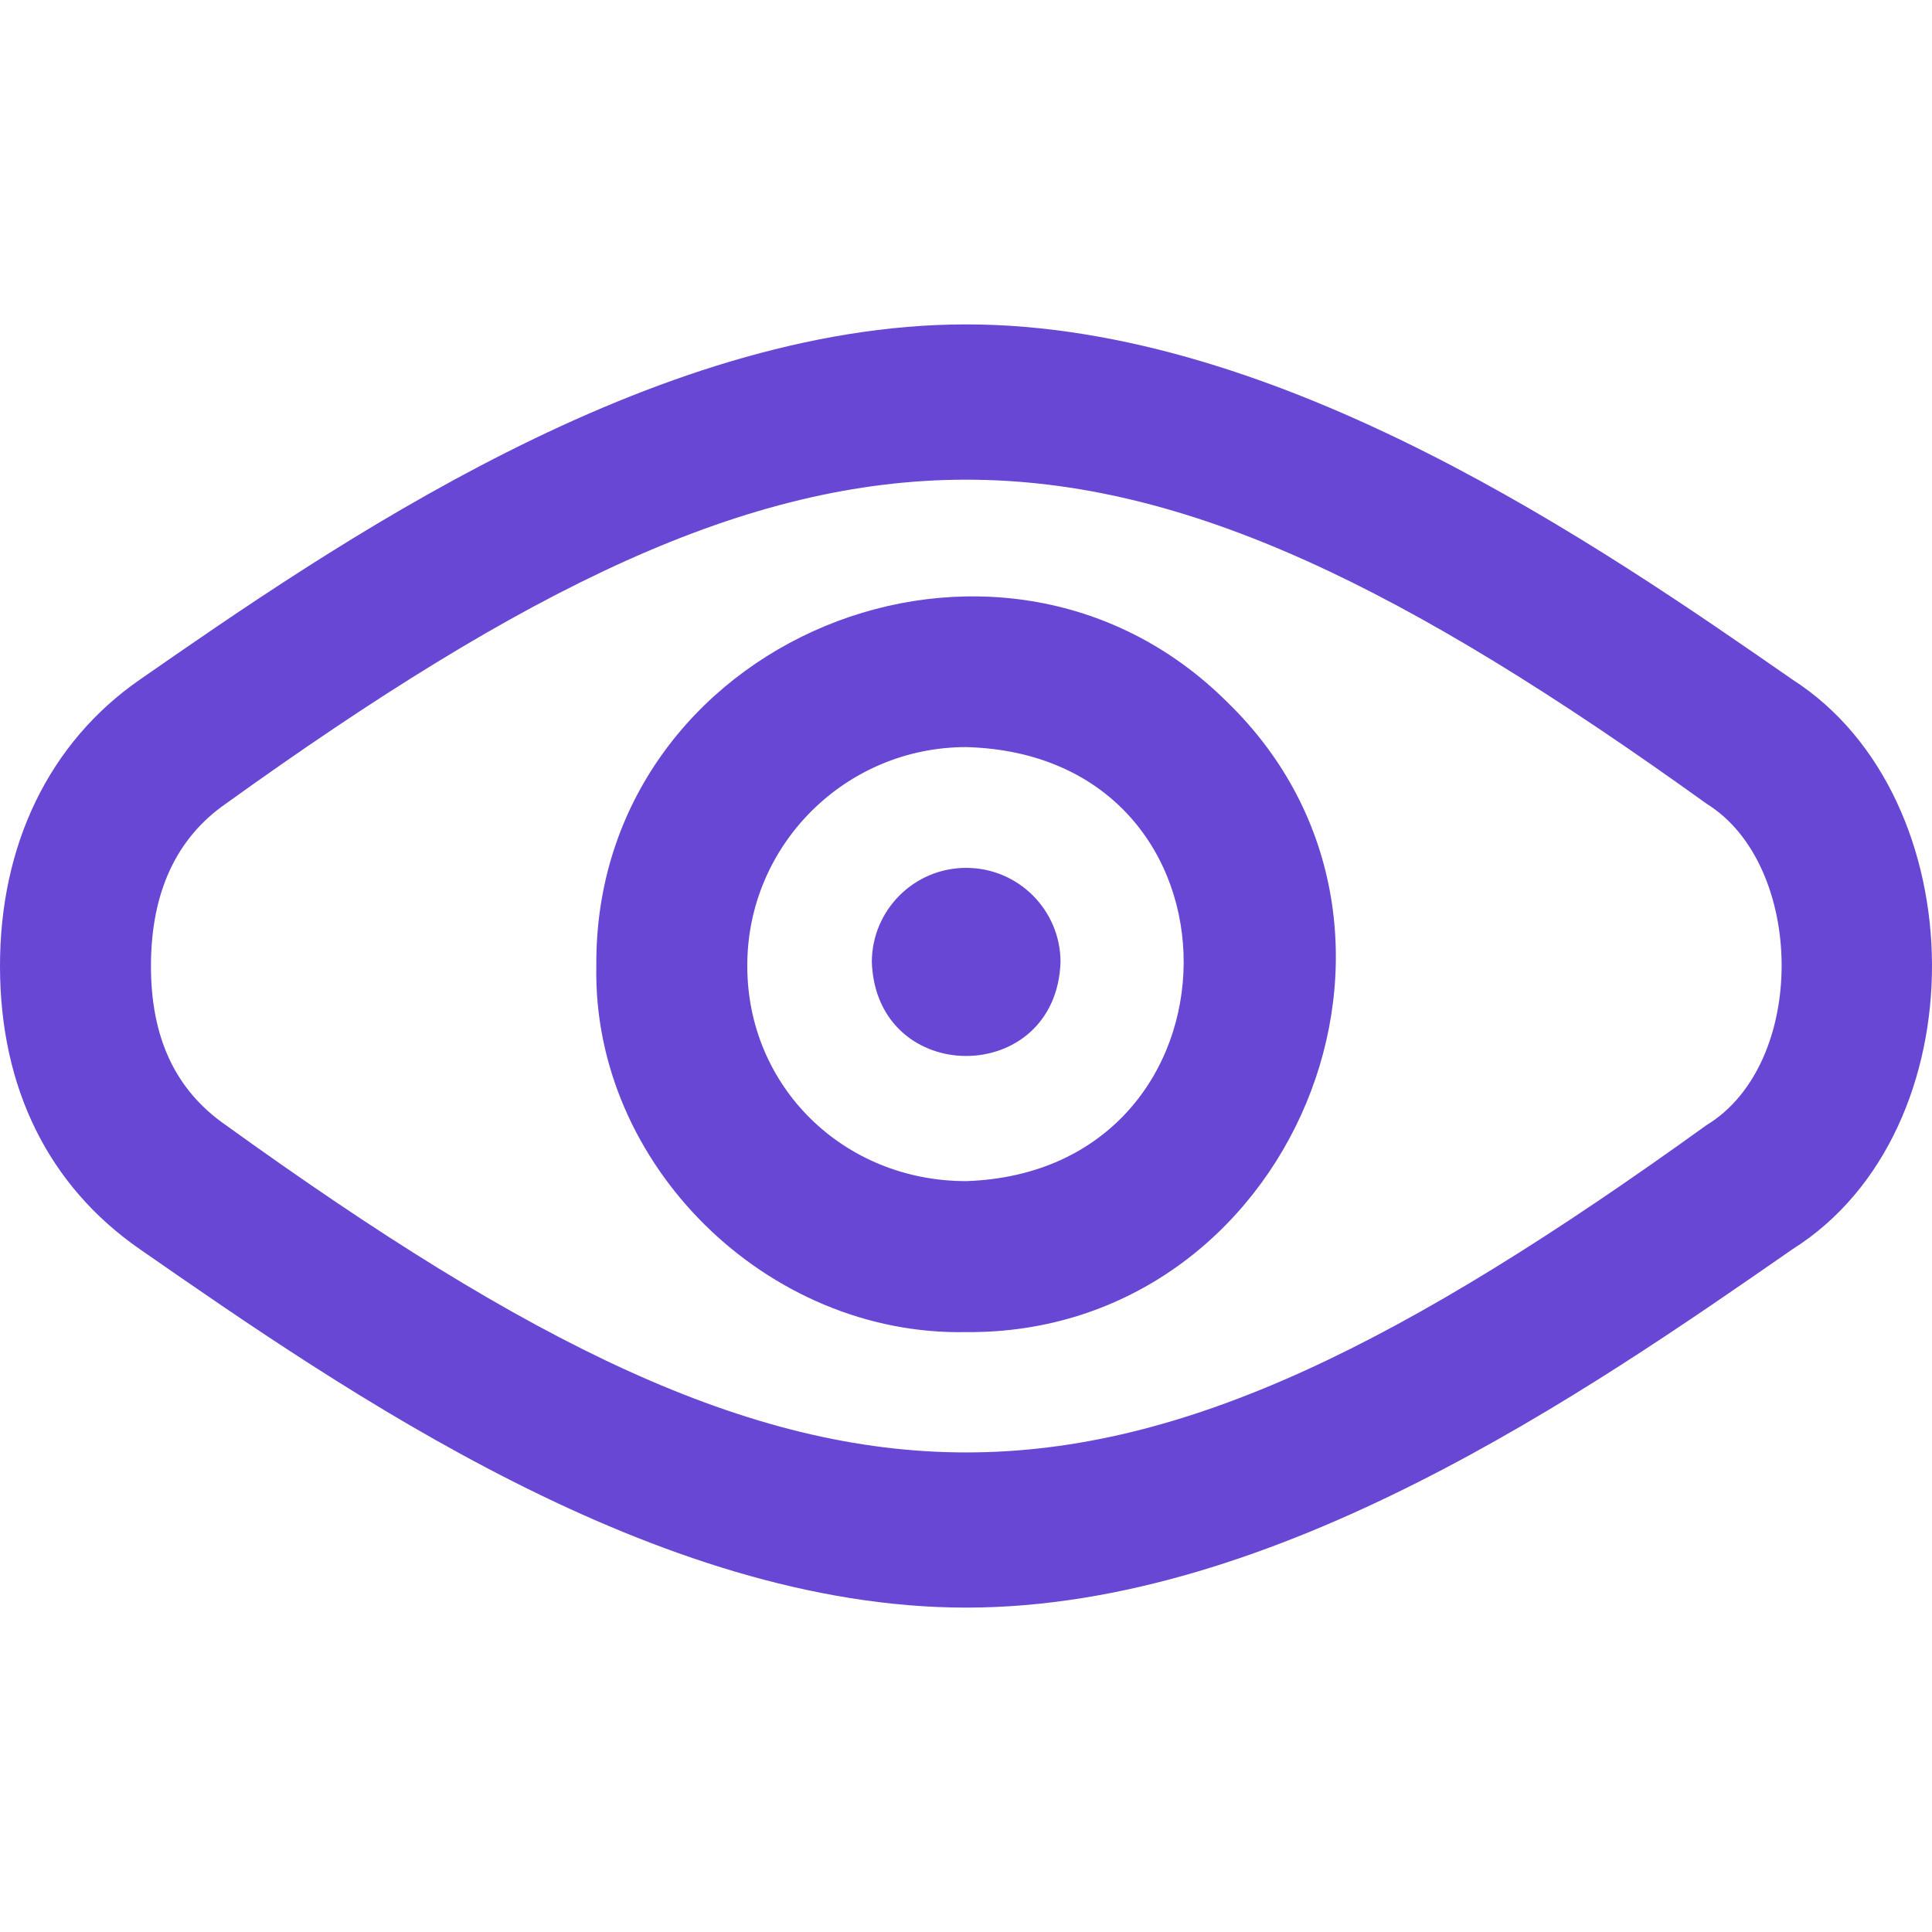
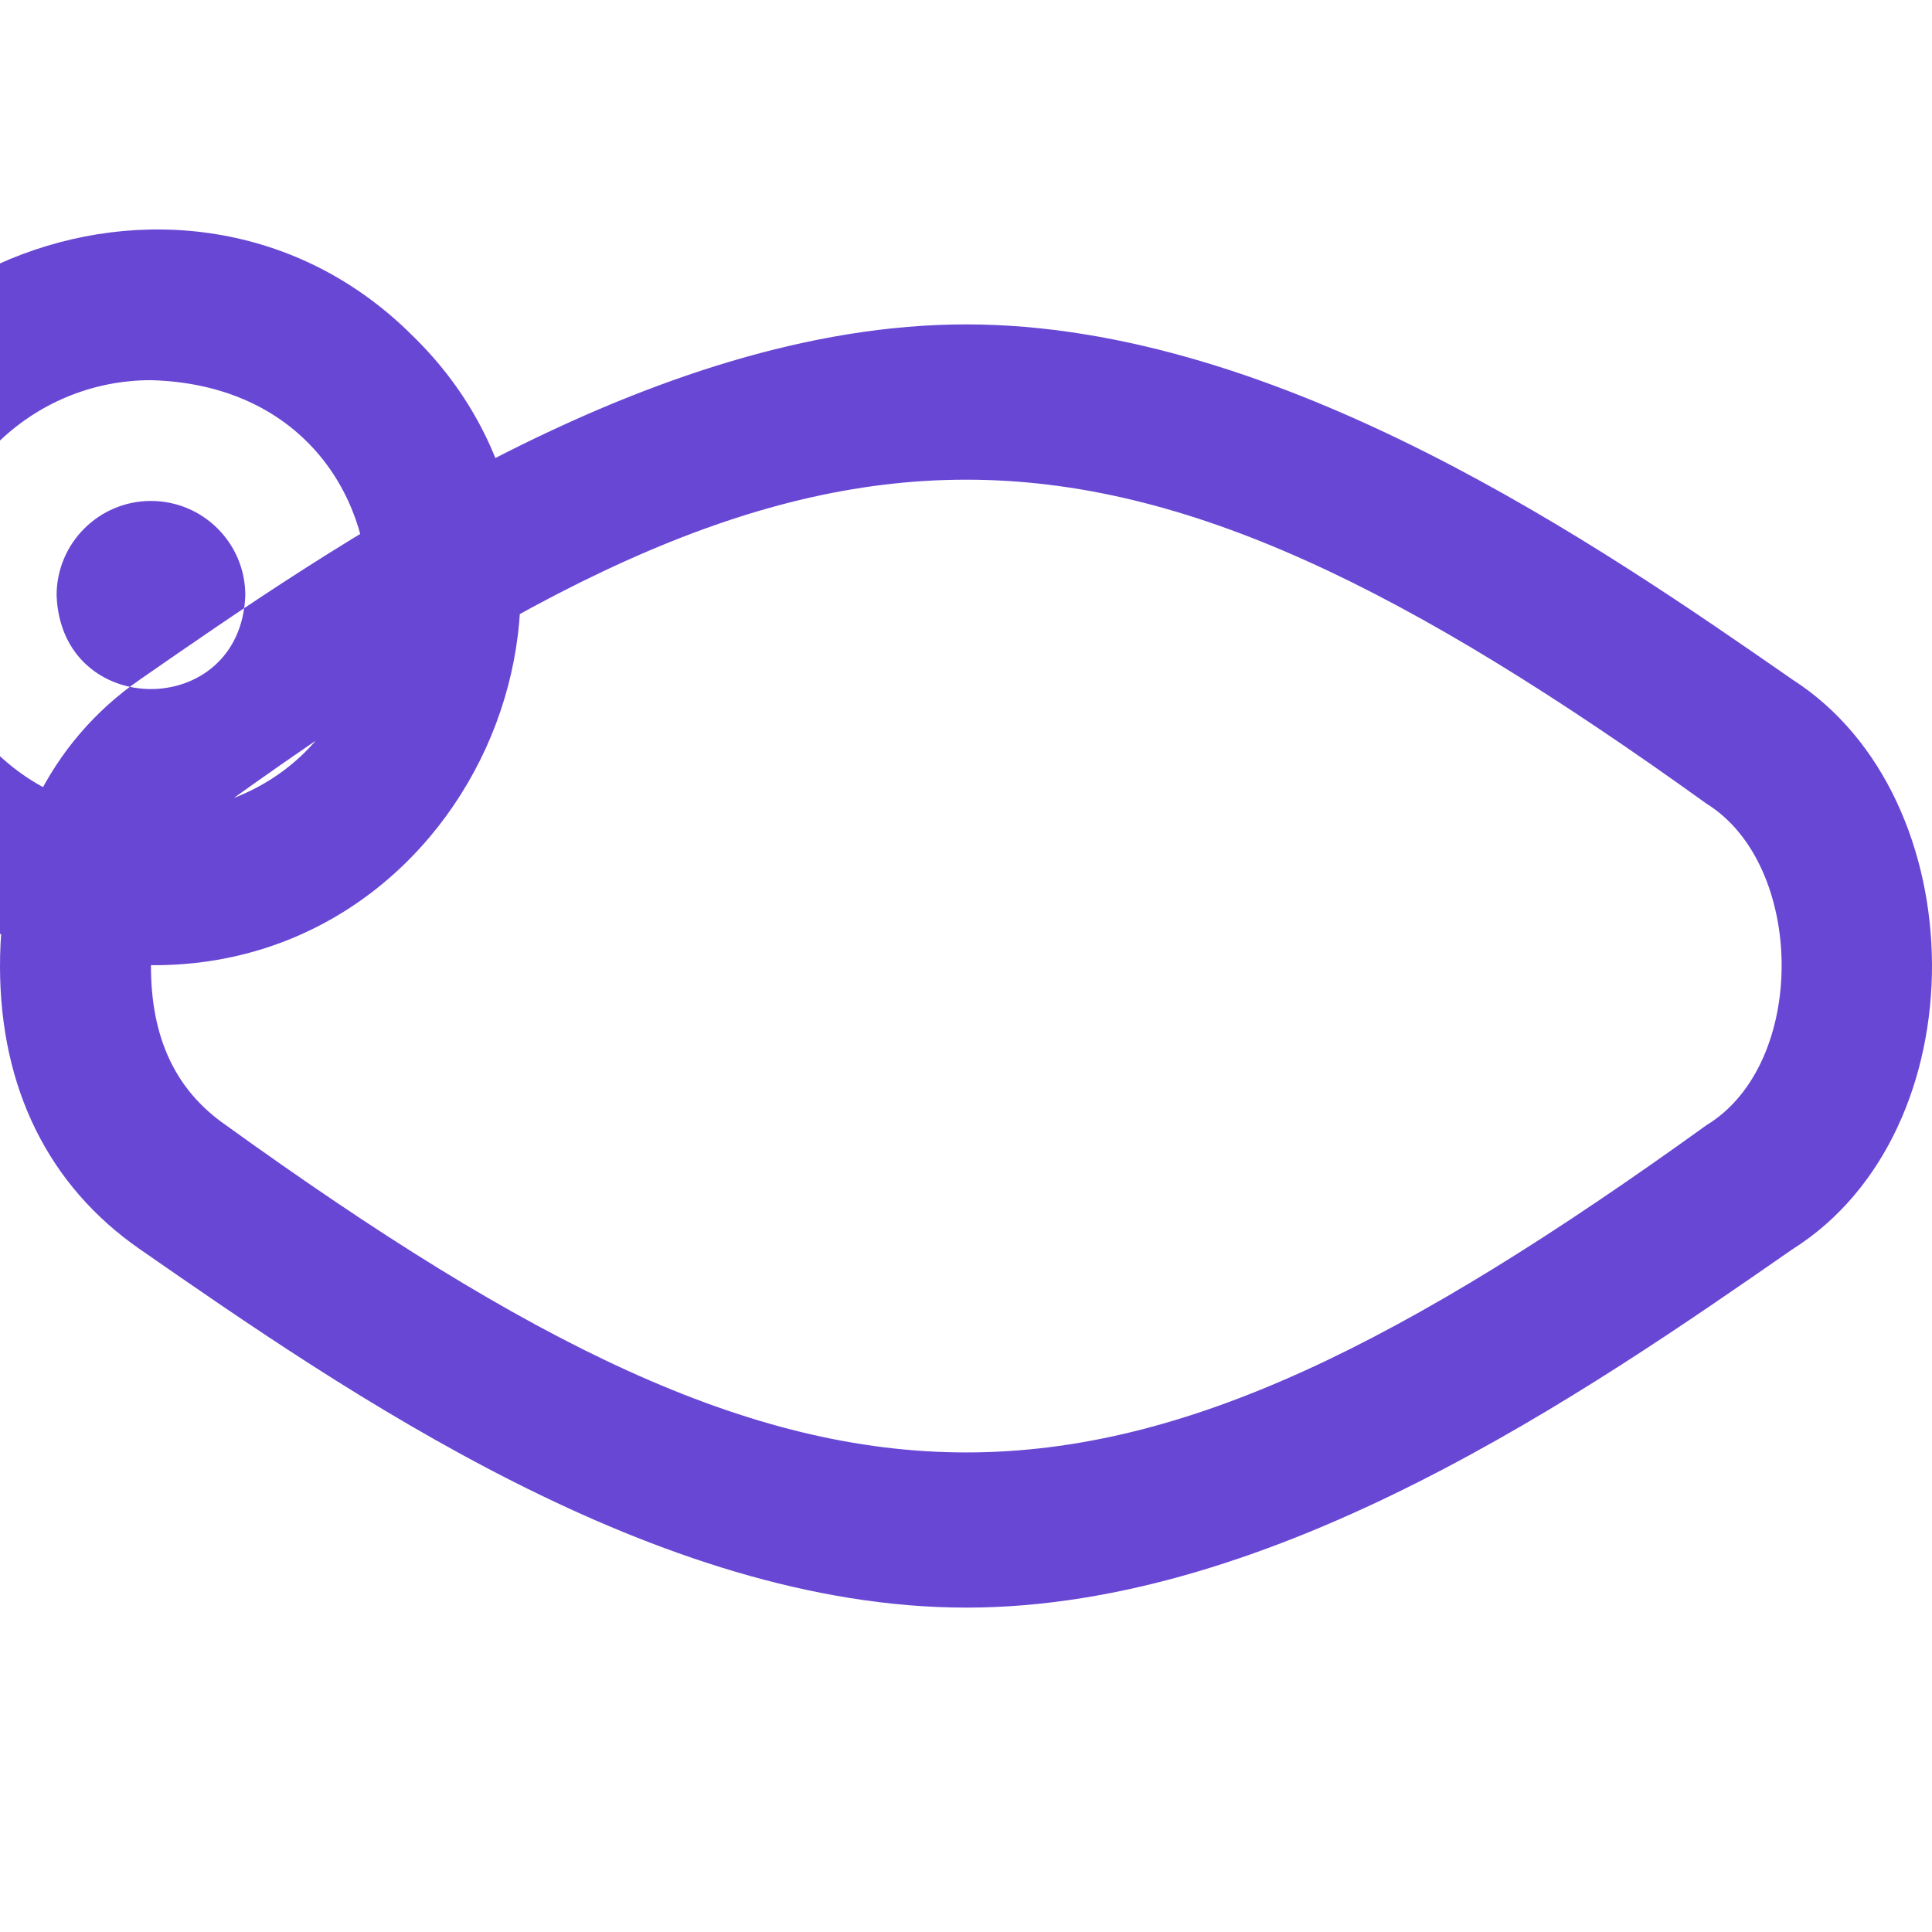
<svg xmlns="http://www.w3.org/2000/svg" version="1.1" width="512" height="512" x="0" y="0" viewBox="0 0 511.898 511.898" style="enable-background:new 0 0 512 512" xml:space="preserve" class="">
  <g>
-     <path d="M256 425.949c-82.13 0-164.478-57.157-218.968-94.979C12.872 314.2.07 288.355 0 256.215c-.089-32.401 13.083-59.526 37.03-76.13 50.724-35.208 135.621-94.136 218.968-94.136 83.348 0 168.246 58.928 218.97 94.136 48.787 31.327 49.688 119.539 0 150.885-54.49 37.822-136.838 94.979-218.968 94.979zM39.999 255.732c-.062 19.13 6.437 33.1 19.841 42.378 160.532 115.745 232.041 115.519 392.321 0 26.872-16.319 26.185-68.955 0-85.165-159.351-114.593-233.258-114.339-392.321 0-13.117 9.103-19.792 23.498-19.841 42.787zM256 352.949c-52.649 1.061-99.047-44.228-98-97v-.156c-.553-86.226 106.425-130.275 167.17-69.764 61.964 60.079 16.921 167.616-69.17 166.92zm0-155c-31.981 0-58 25.949-58 57.844v.156c0 31.962 25.477 57 58 57 76.102-2.561 77.56-112.907 0-115zm-.002 31.999c-13.807 0-25 11.193-25 25 1.226 33.126 48.779 33.117 50 0 0-13.807-11.193-25-25-25z" fill="#6847d4" opacity="1" data-original="#000000" />
+     <path d="M256 425.949c-82.13 0-164.478-57.157-218.968-94.979C12.872 314.2.07 288.355 0 256.215c-.089-32.401 13.083-59.526 37.03-76.13 50.724-35.208 135.621-94.136 218.968-94.136 83.348 0 168.246 58.928 218.97 94.136 48.787 31.327 49.688 119.539 0 150.885-54.49 37.822-136.838 94.979-218.968 94.979zM39.999 255.732c-.062 19.13 6.437 33.1 19.841 42.378 160.532 115.745 232.041 115.519 392.321 0 26.872-16.319 26.185-68.955 0-85.165-159.351-114.593-233.258-114.339-392.321 0-13.117 9.103-19.792 23.498-19.841 42.787zc-52.649 1.061-99.047-44.228-98-97v-.156c-.553-86.226 106.425-130.275 167.17-69.764 61.964 60.079 16.921 167.616-69.17 166.92zm0-155c-31.981 0-58 25.949-58 57.844v.156c0 31.962 25.477 57 58 57 76.102-2.561 77.56-112.907 0-115zm-.002 31.999c-13.807 0-25 11.193-25 25 1.226 33.126 48.779 33.117 50 0 0-13.807-11.193-25-25-25z" fill="#6847d4" opacity="1" data-original="#000000" />
  </g>
</svg>